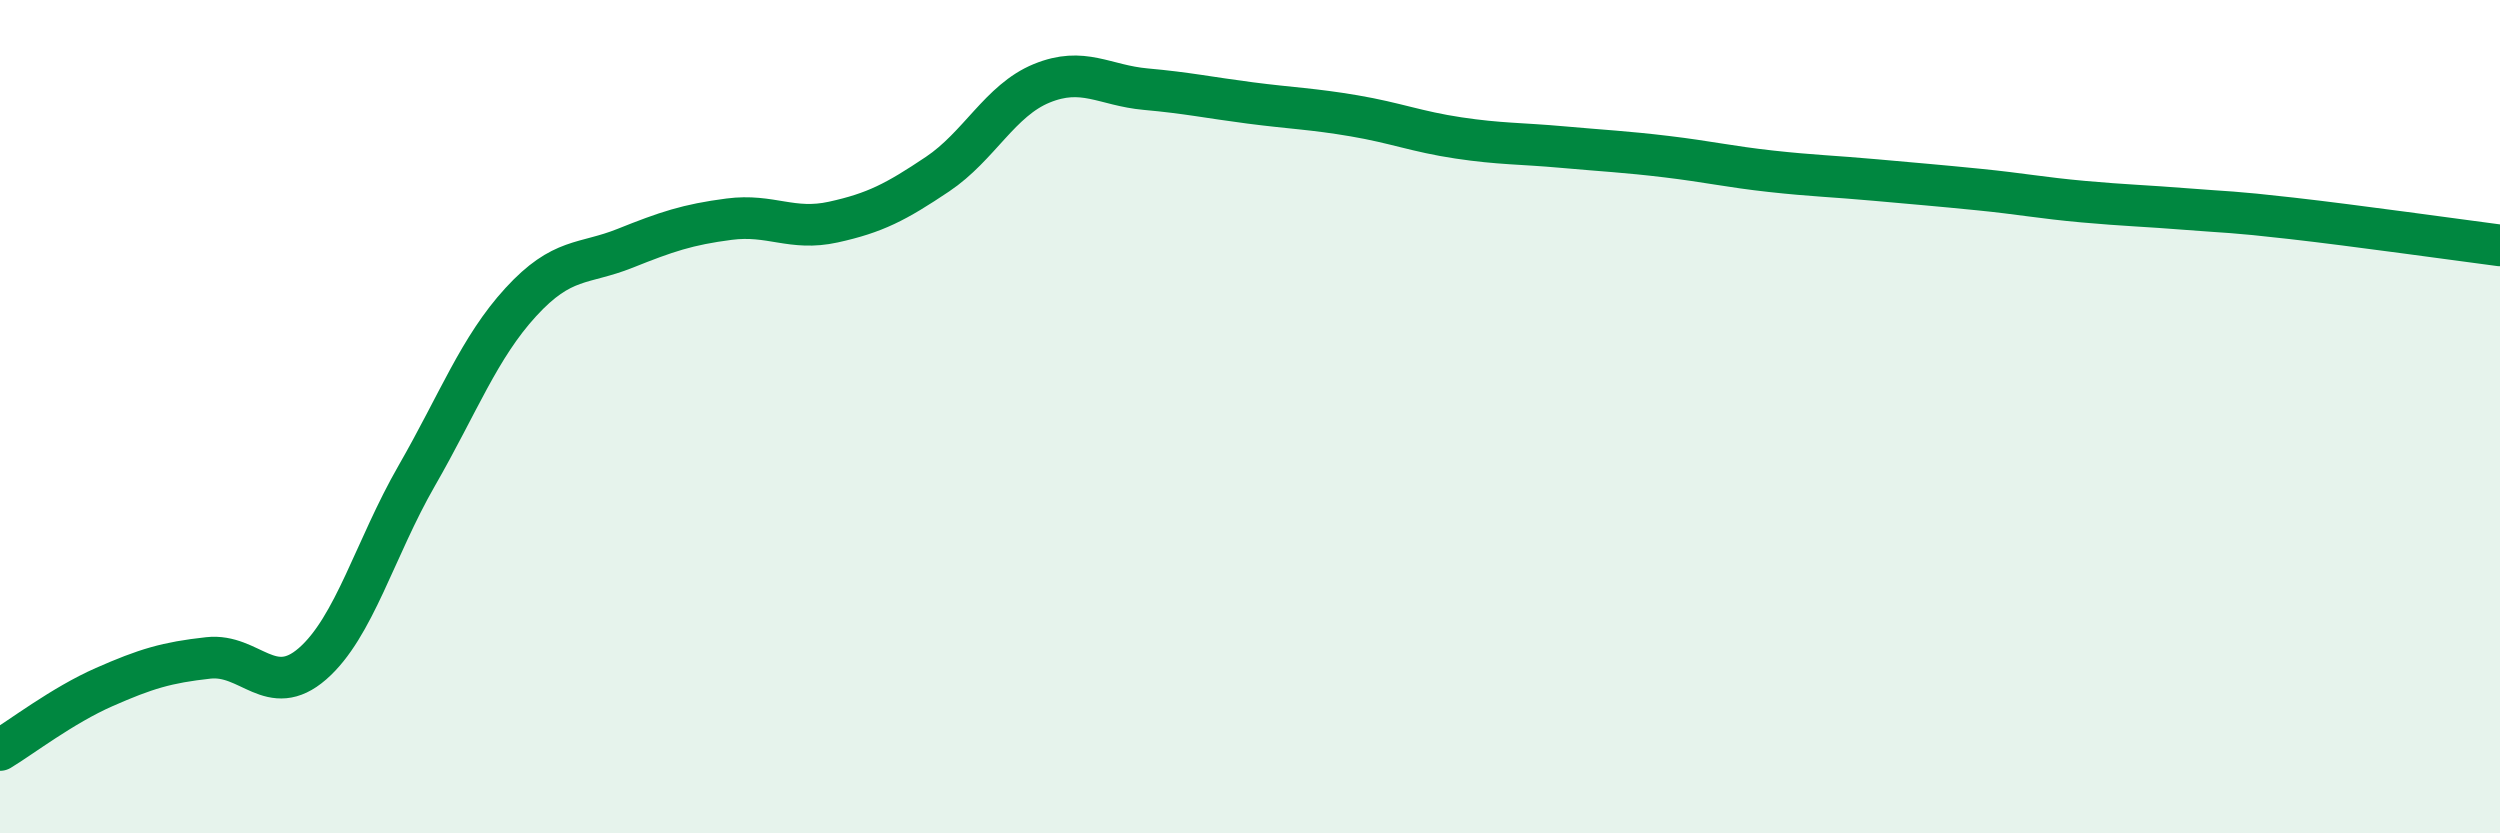
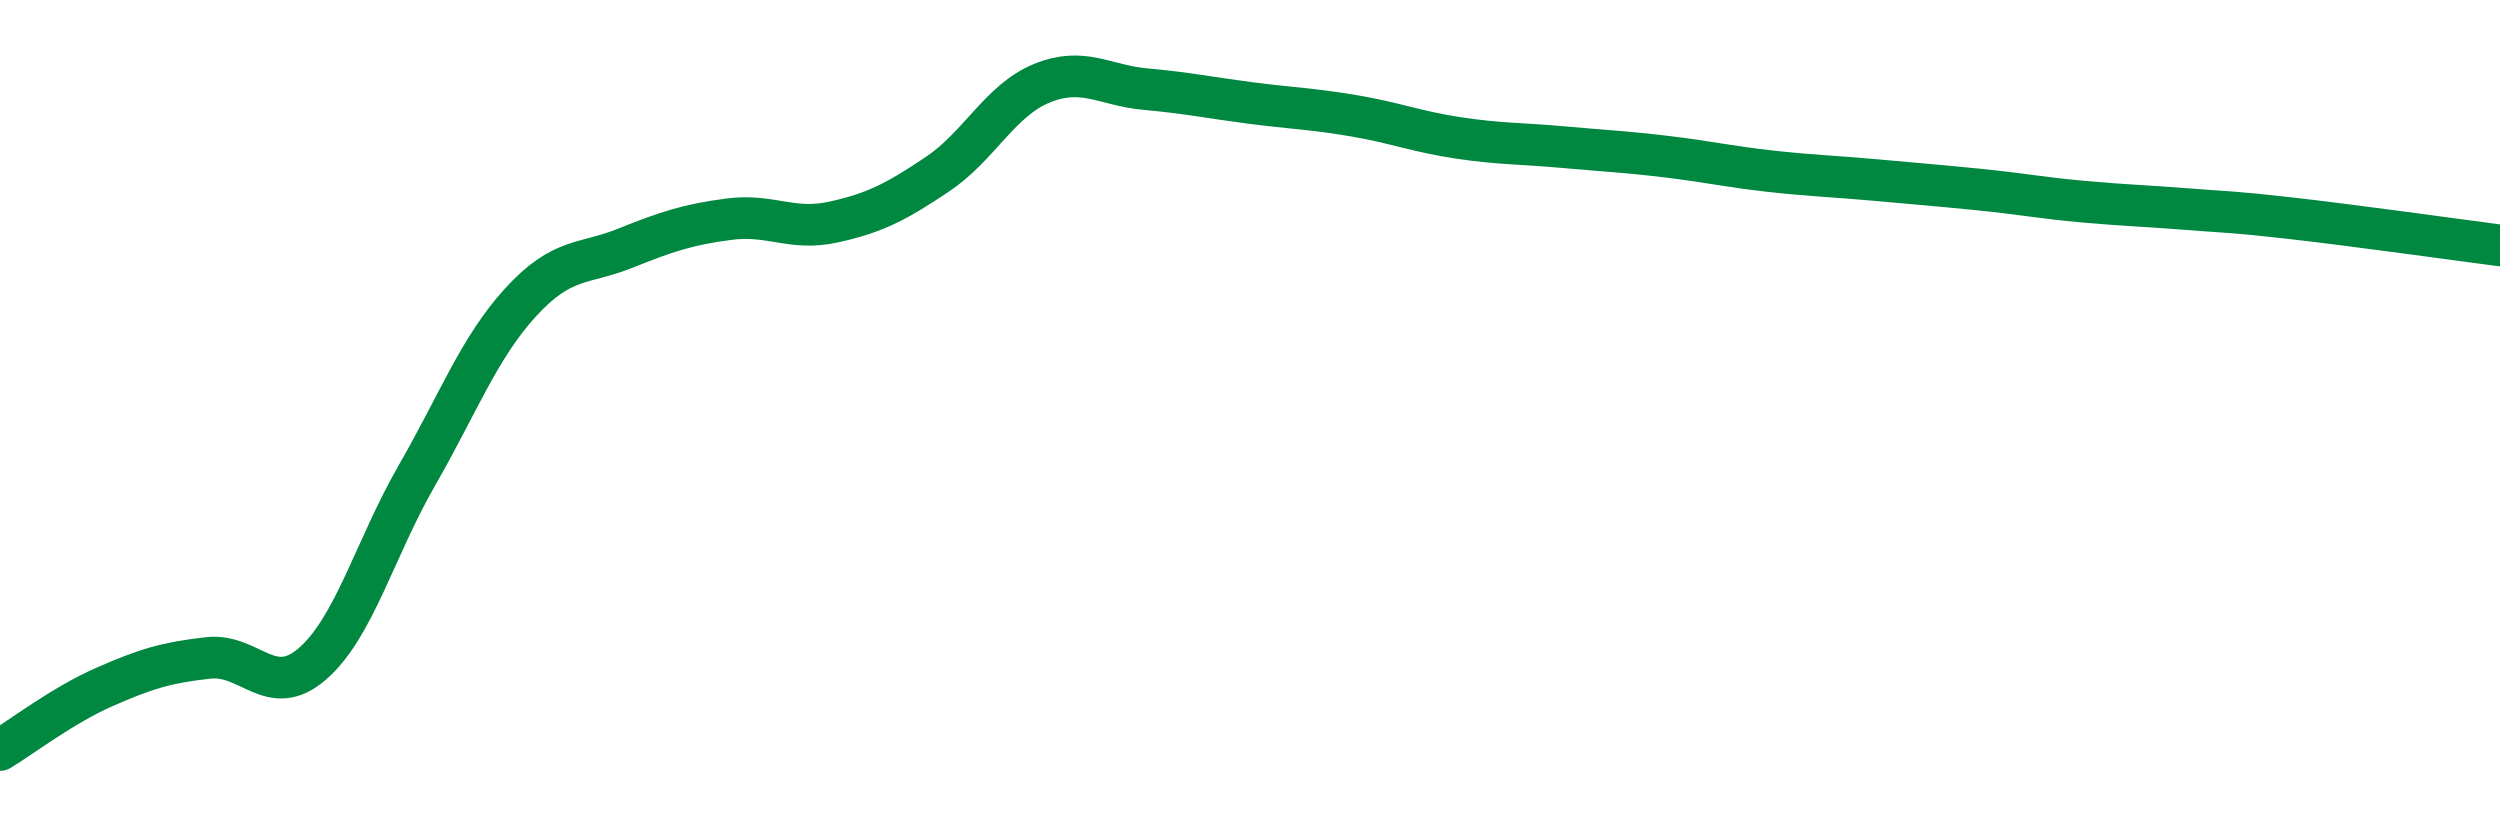
<svg xmlns="http://www.w3.org/2000/svg" width="60" height="20" viewBox="0 0 60 20">
-   <path d="M 0,18 C 0.5,17.7 1.5,16.93 2.5,16.49 C 3.5,16.05 4,15.9 5,15.79 C 6,15.68 6.5,16.8 7.5,15.93 C 8.5,15.06 9,13.16 10,11.42 C 11,9.68 11.5,8.34 12.5,7.25 C 13.5,6.16 14,6.36 15,5.96 C 16,5.56 16.5,5.39 17.5,5.26 C 18.5,5.13 19,5.55 20,5.33 C 21,5.11 21.5,4.85 22.5,4.18 C 23.5,3.51 24,2.41 25,2 C 26,1.59 26.5,2.05 27.5,2.14 C 28.5,2.23 29,2.34 30,2.47 C 31,2.6 31.5,2.61 32.5,2.78 C 33.5,2.95 34,3.16 35,3.31 C 36,3.46 36.5,3.44 37.5,3.53 C 38.5,3.62 39,3.64 40,3.76 C 41,3.88 41.5,4 42.5,4.11 C 43.5,4.22 44,4.23 45,4.32 C 46,4.41 46.5,4.45 47.5,4.55 C 48.5,4.65 49,4.75 50,4.84 C 51,4.93 51.5,4.94 52.5,5.02 C 53.5,5.1 53.5,5.07 55,5.24 C 56.5,5.41 59,5.76 60,5.89L60 20L0 20Z" fill="#008740" opacity="0.1" stroke-linecap="round" stroke-linejoin="round" />
  <path d="M 0,18 C 0.5,17.7 1.5,16.93 2.5,16.49 C 3.5,16.05 4,15.9 5,15.79 C 6,15.68 6.5,16.8 7.5,15.93 C 8.5,15.06 9,13.16 10,11.42 C 11,9.68 11.5,8.34 12.5,7.25 C 13.5,6.16 14,6.36 15,5.96 C 16,5.56 16.5,5.39 17.5,5.26 C 18.5,5.13 19,5.55 20,5.33 C 21,5.11 21.5,4.85 22.5,4.18 C 23.5,3.51 24,2.41 25,2 C 26,1.59 26.5,2.05 27.5,2.14 C 28.5,2.23 29,2.34 30,2.47 C 31,2.6 31.5,2.61 32.5,2.78 C 33.5,2.95 34,3.16 35,3.31 C 36,3.46 36.5,3.44 37.5,3.53 C 38.5,3.62 39,3.64 40,3.76 C 41,3.88 41.5,4 42.5,4.11 C 43.5,4.22 44,4.23 45,4.32 C 46,4.41 46.5,4.45 47.5,4.55 C 48.5,4.65 49,4.75 50,4.84 C 51,4.93 51.5,4.94 52.5,5.02 C 53.5,5.1 53.5,5.07 55,5.24 C 56.5,5.41 59,5.76 60,5.89" stroke="#008740" stroke-width="1" fill="none" stroke-linecap="round" stroke-linejoin="round" />
</svg>